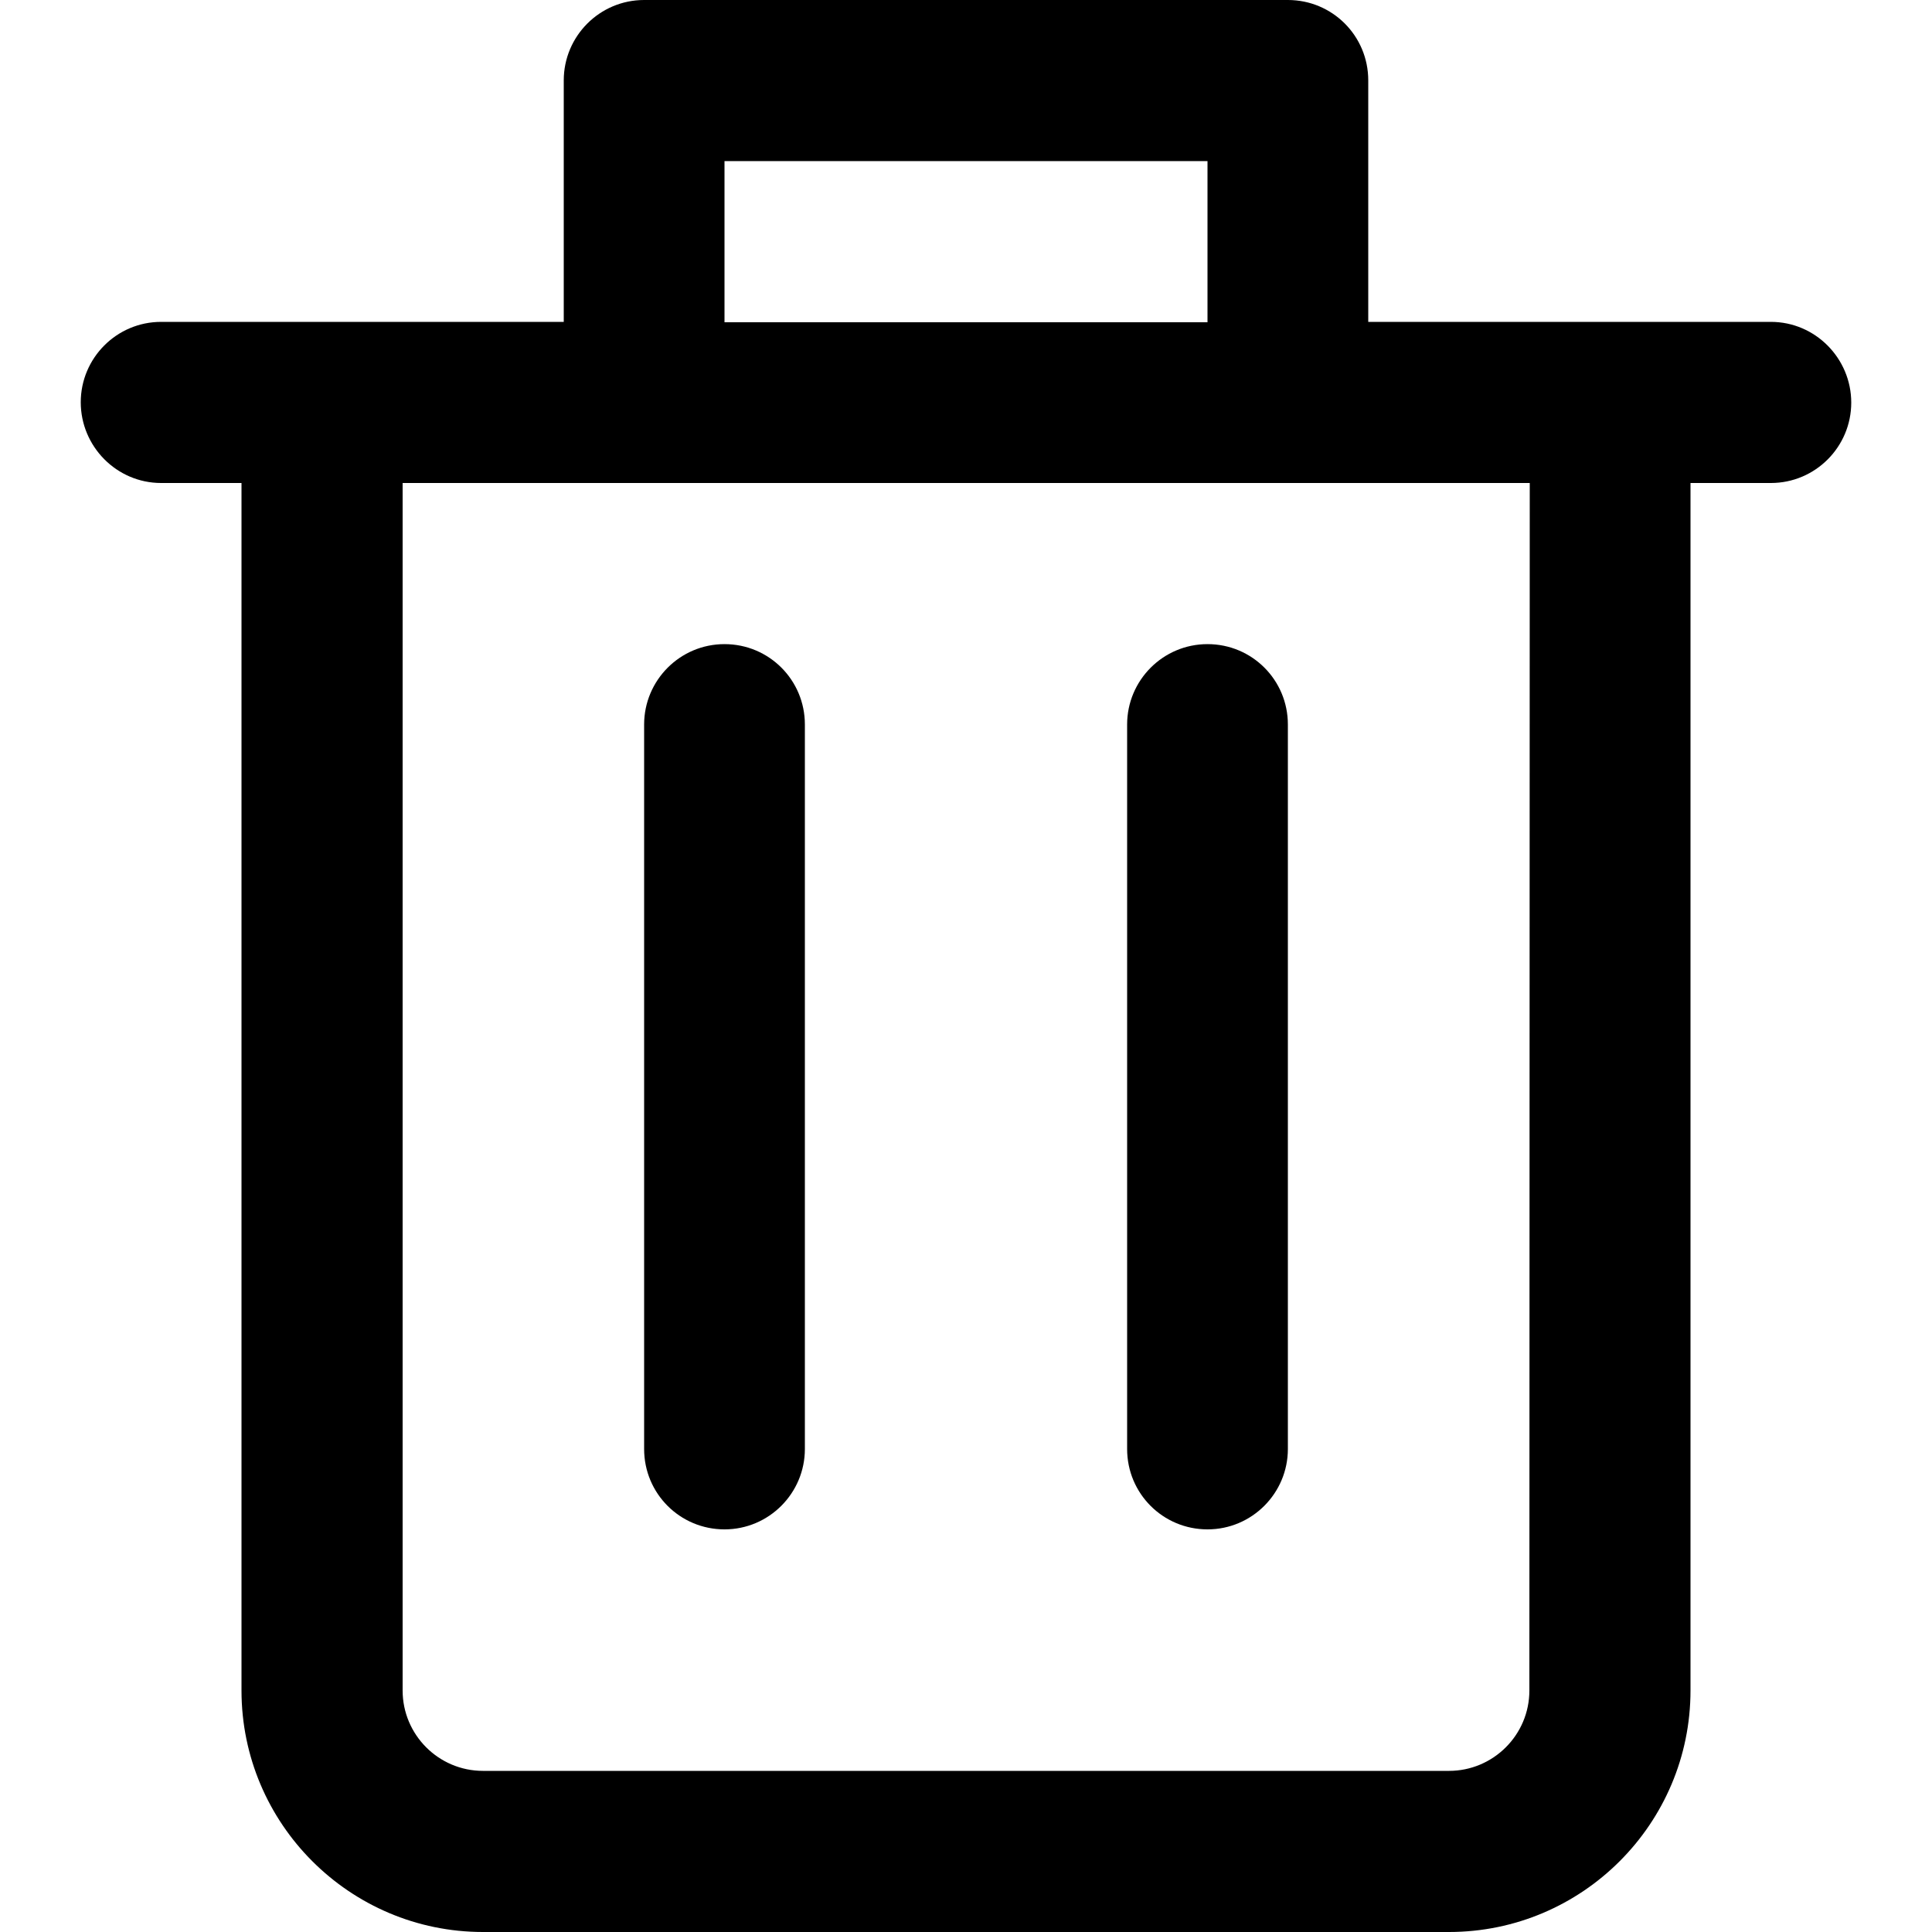
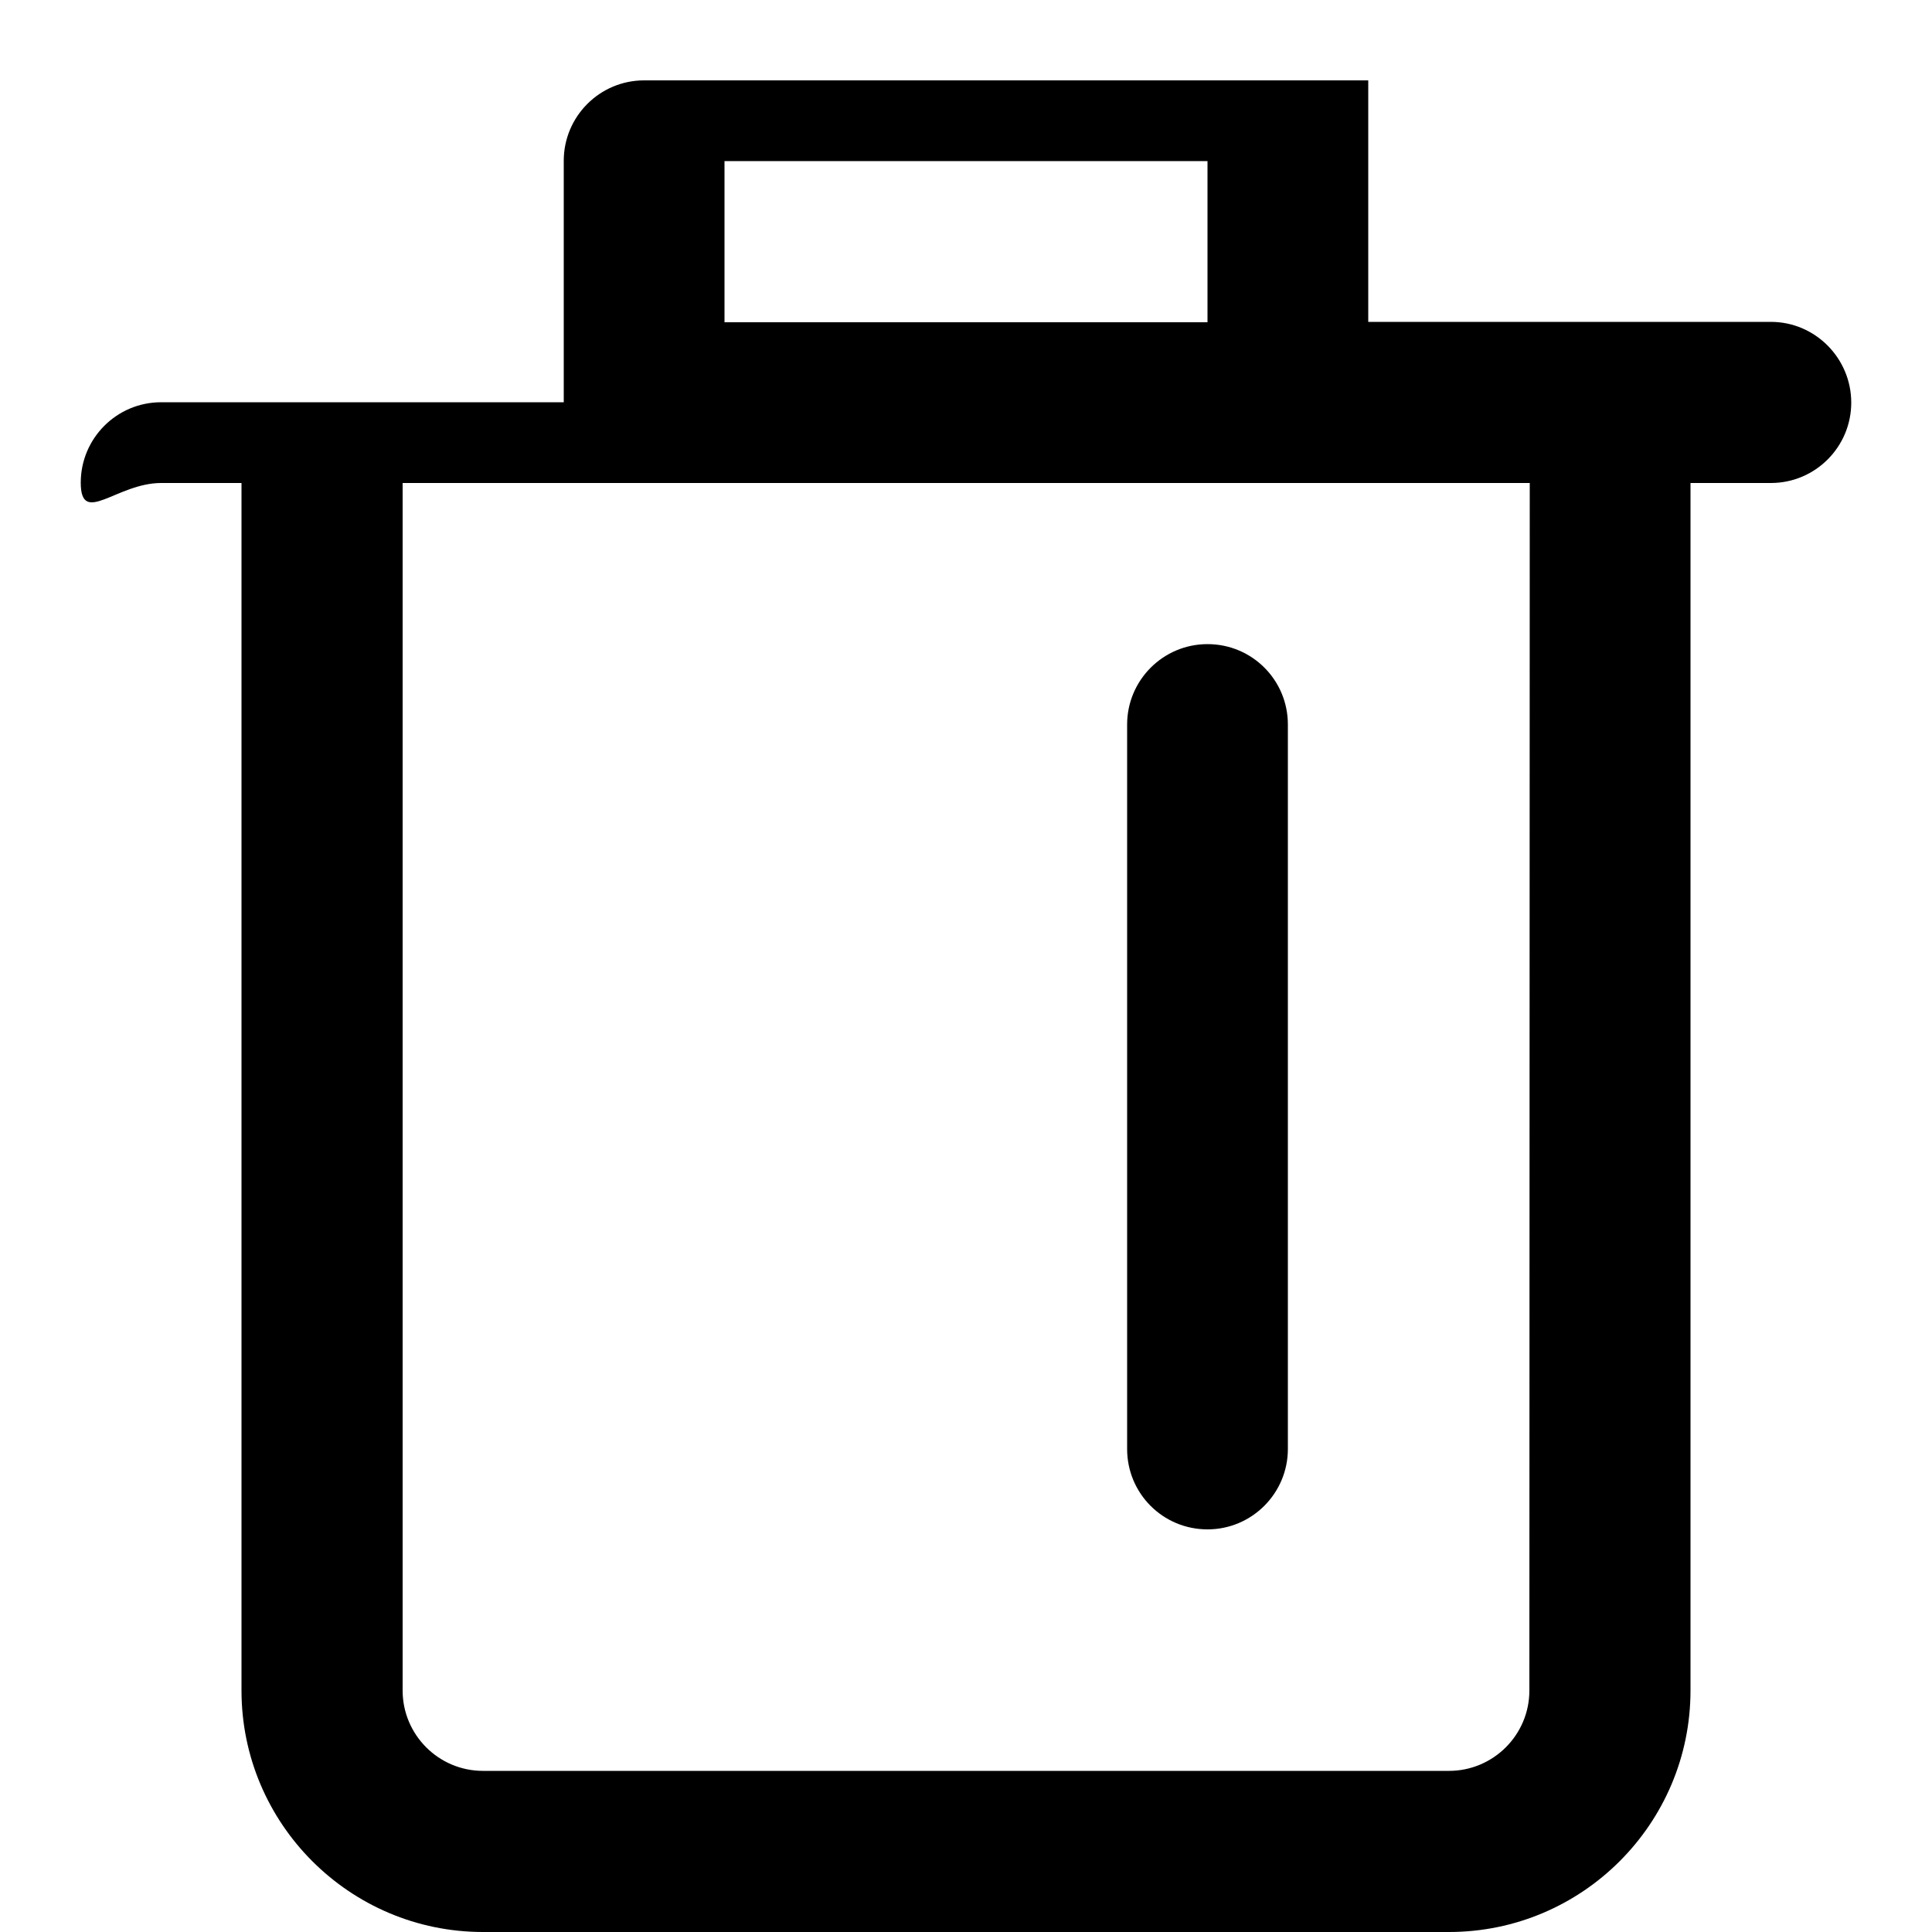
<svg xmlns="http://www.w3.org/2000/svg" version="1.1" id="Capa_1" x="0px" y="0px" viewBox="0 0 512 512" style="enable-background:new 0 0 512 512;" xml:space="preserve">
  <g>
    <g>
-       <path d="M469.3,85.3h-42.7h-64v-64c0-11.8-9.5-21.3-21.3-21.3H170.7c-11.8,0-21.3,9.6-21.3,21.3v64h-64H42.7    c-11.8,0-21.3,9.6-21.3,21.3S30.9,128,42.7,128H64v320c0,35.3,28.7,64,64,64h256c35.3,0,64-28.7,64-64V128h21.3    c11.8,0,21.3-9.6,21.3-21.3S481.1,85.3,469.3,85.3z M192,42.7h128v42.7H192V42.7z M405.3,448c0,11.8-9.6,21.3-21.3,21.3H128    c-11.8,0-21.3-9.6-21.3-21.3V128h64h170.7h64L405.3,448L405.3,448z" />
+       <path d="M469.3,85.3h-42.7h-64v-64H170.7c-11.8,0-21.3,9.6-21.3,21.3v64h-64H42.7    c-11.8,0-21.3,9.6-21.3,21.3S30.9,128,42.7,128H64v320c0,35.3,28.7,64,64,64h256c35.3,0,64-28.7,64-64V128h21.3    c11.8,0,21.3-9.6,21.3-21.3S481.1,85.3,469.3,85.3z M192,42.7h128v42.7H192V42.7z M405.3,448c0,11.8-9.6,21.3-21.3,21.3H128    c-11.8,0-21.3-9.6-21.3-21.3V128h64h170.7h64L405.3,448L405.3,448z" />
    </g>
  </g>
  <g>
    <g>
-       <path d="M192,170.7c-11.8,0-21.3,9.6-21.3,21.3v192c0,11.8,9.5,21.3,21.3,21.3s21.3-9.6,21.3-21.3V192    C213.3,180.2,203.8,170.7,192,170.7z" />
-     </g>
+       </g>
  </g>
  <g>
    <g>
      <path d="M320,170.7c-11.8,0-21.3,9.6-21.3,21.3v192c0,11.8,9.5,21.3,21.3,21.3s21.3-9.6,21.3-21.3V192    C341.3,180.2,331.8,170.7,320,170.7z" />
    </g>
  </g>
</svg>